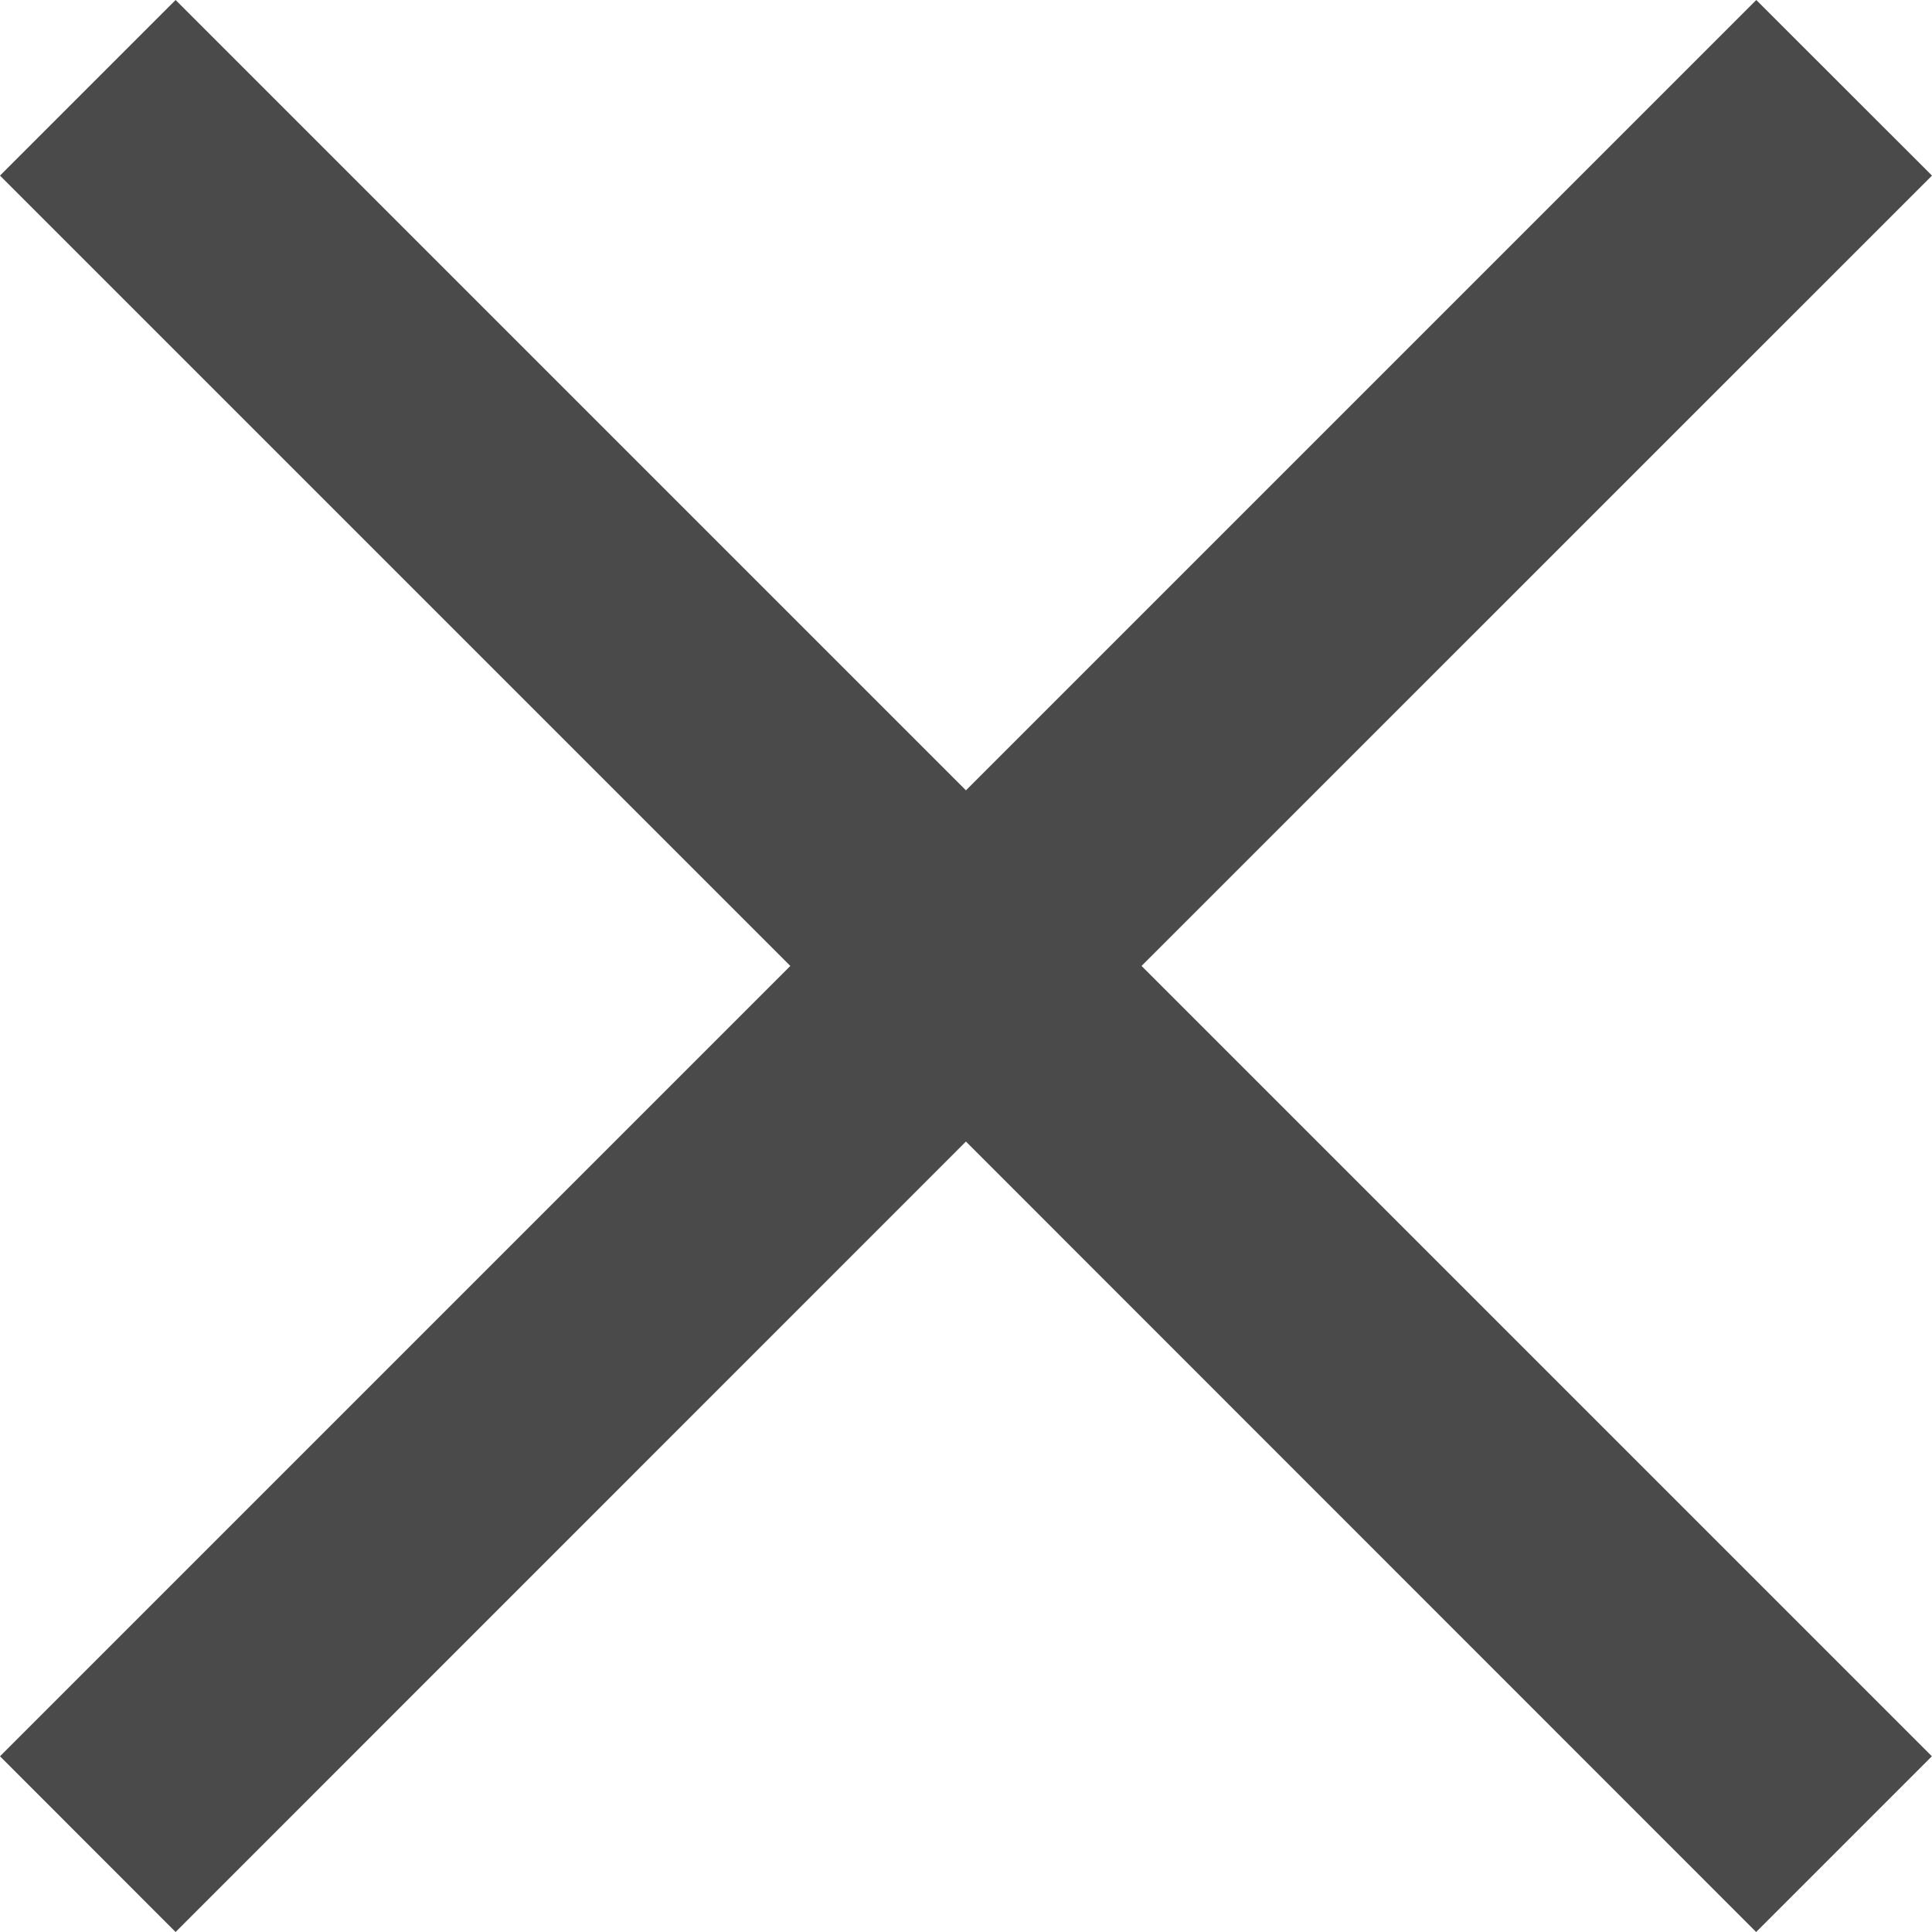
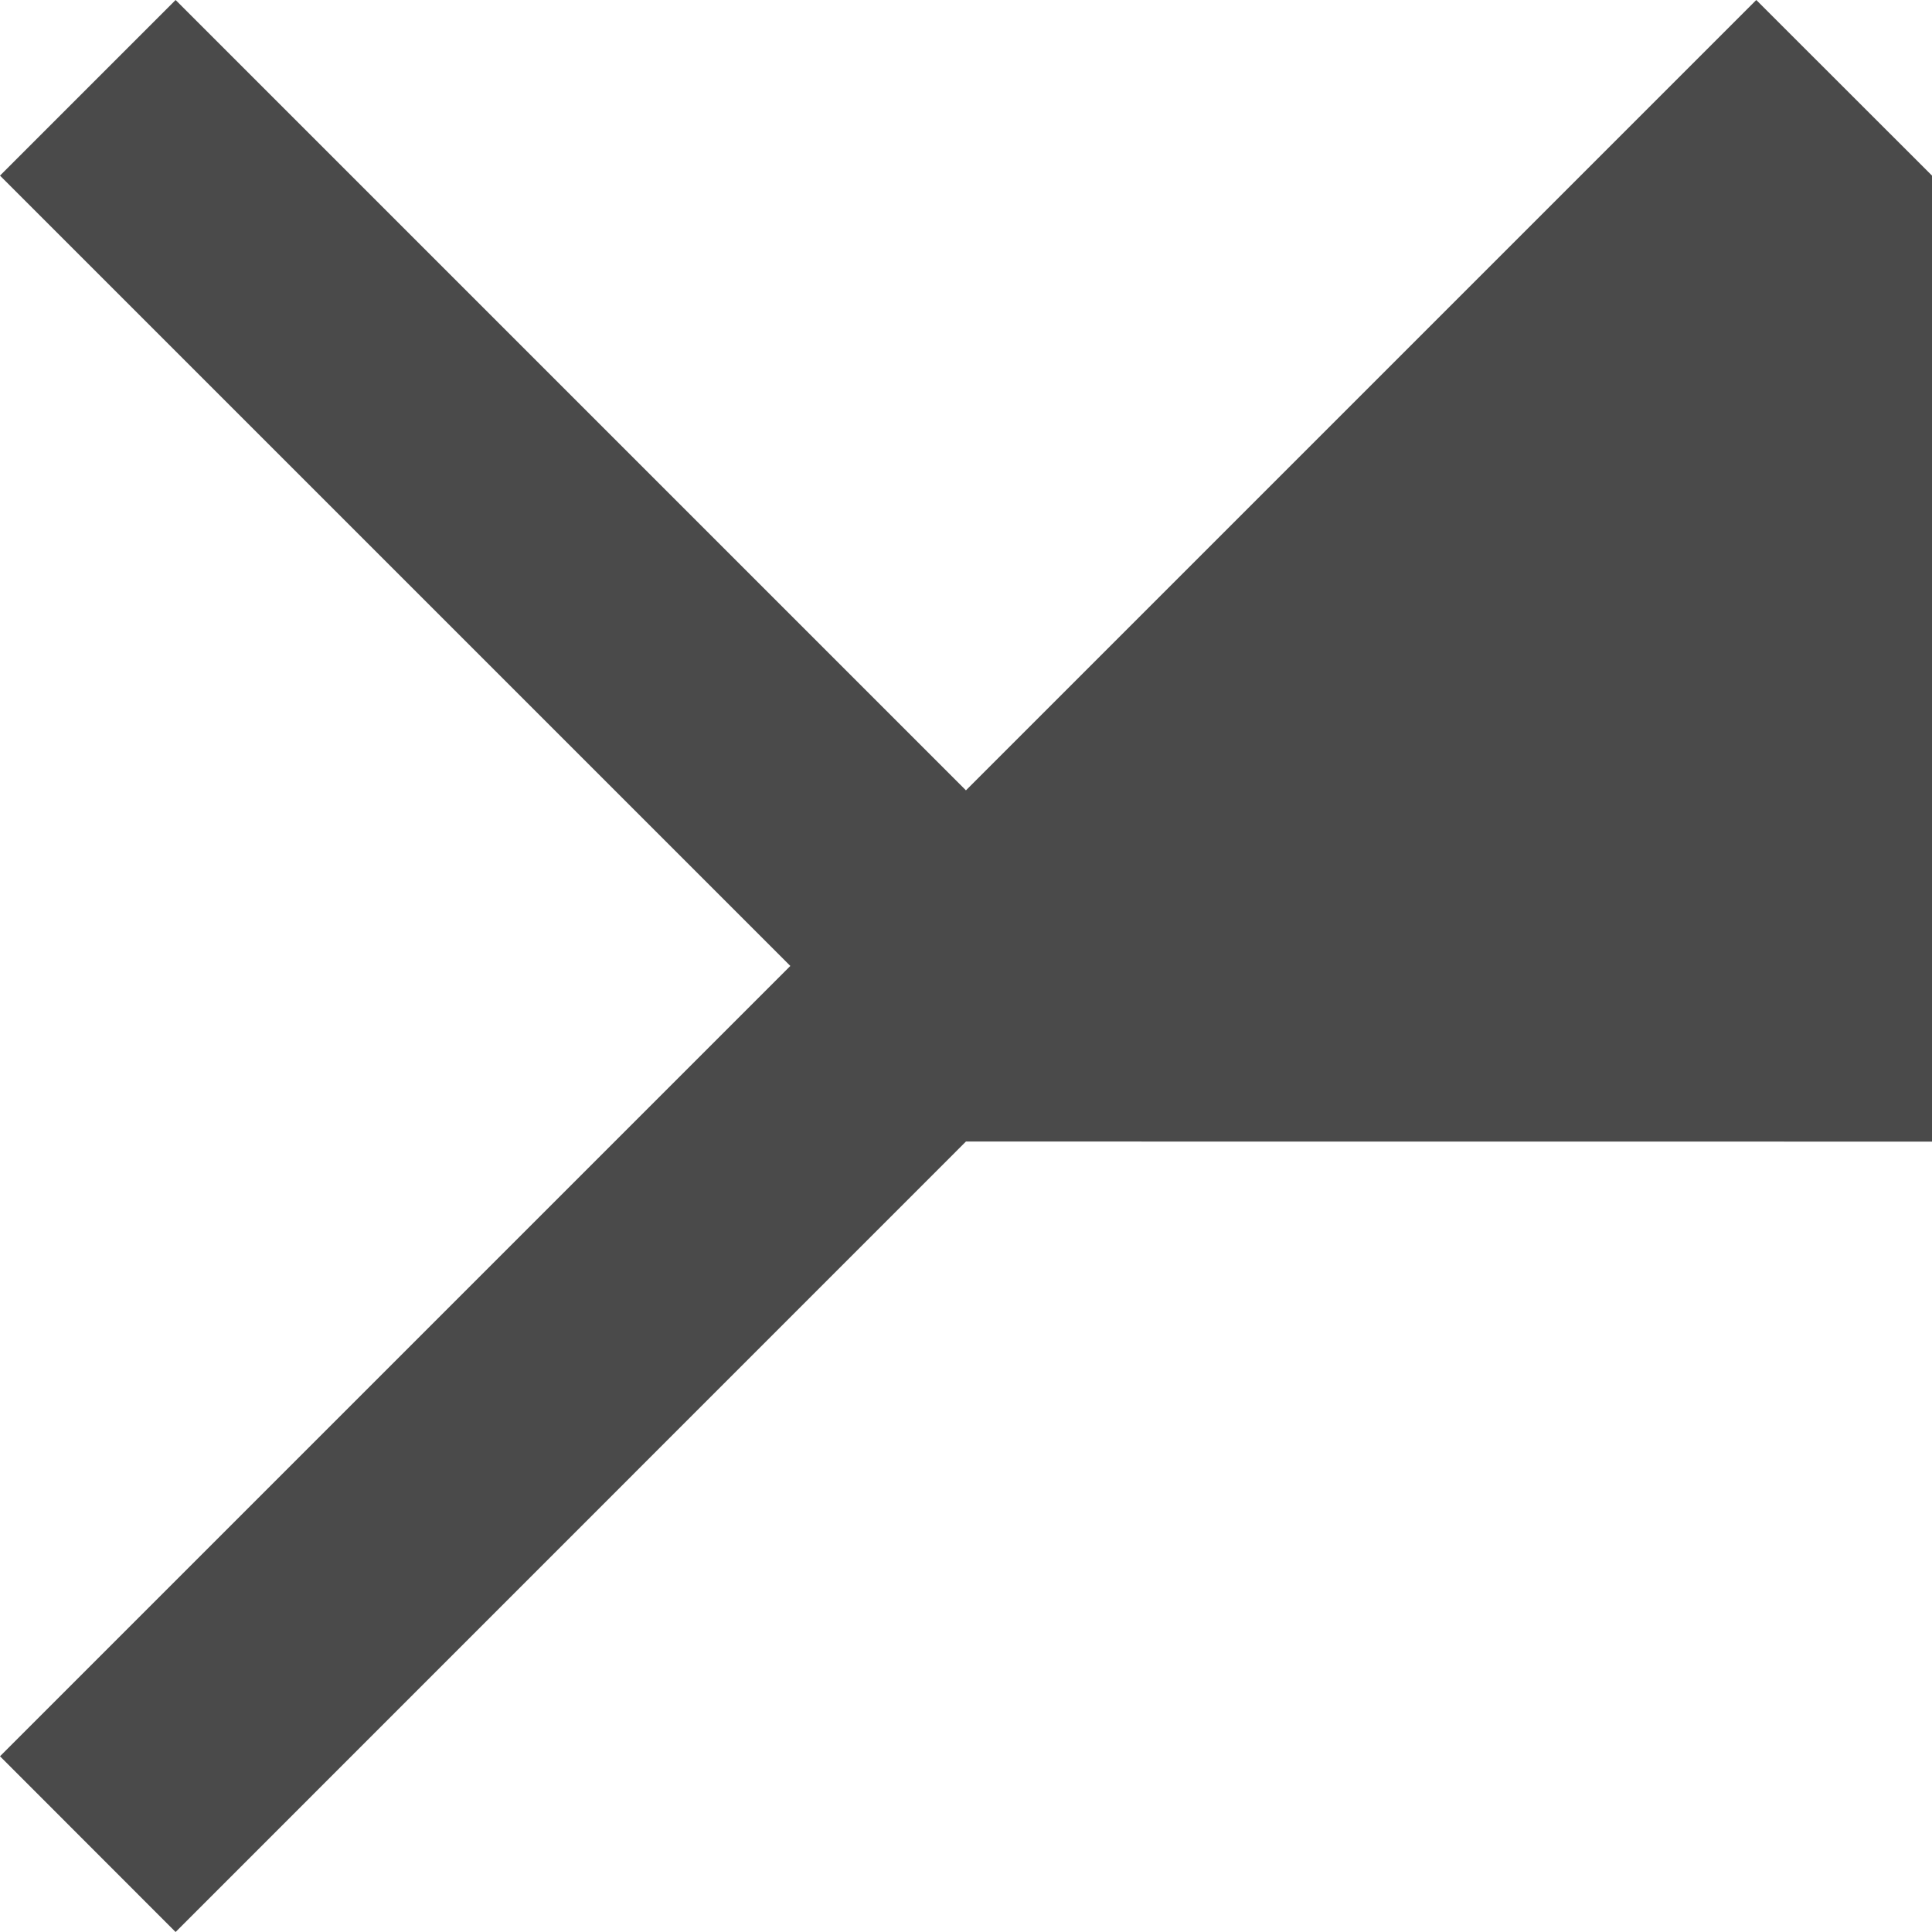
<svg xmlns="http://www.w3.org/2000/svg" id="コンポーネント_71_7" data-name="コンポーネント 71 – 7" width="15.557" height="15.556" viewBox="0 0 15.557 15.556">
-   <path id="合体_3" data-name="合体 3" d="M7.778,9.192,1.414,15.557,0,14.142,6.364,7.778,0,1.414,1.414,0,7.778,6.364,14.142,0l1.415,1.414L9.192,7.778l6.364,6.364-1.415,1.415Z" fill="#4a4a4a" />
+   <path id="合体_3" data-name="合体 3" d="M7.778,9.192,1.414,15.557,0,14.142,6.364,7.778,0,1.414,1.414,0,7.778,6.364,14.142,0l1.415,1.414l6.364,6.364-1.415,1.415Z" fill="#4a4a4a" />
</svg>